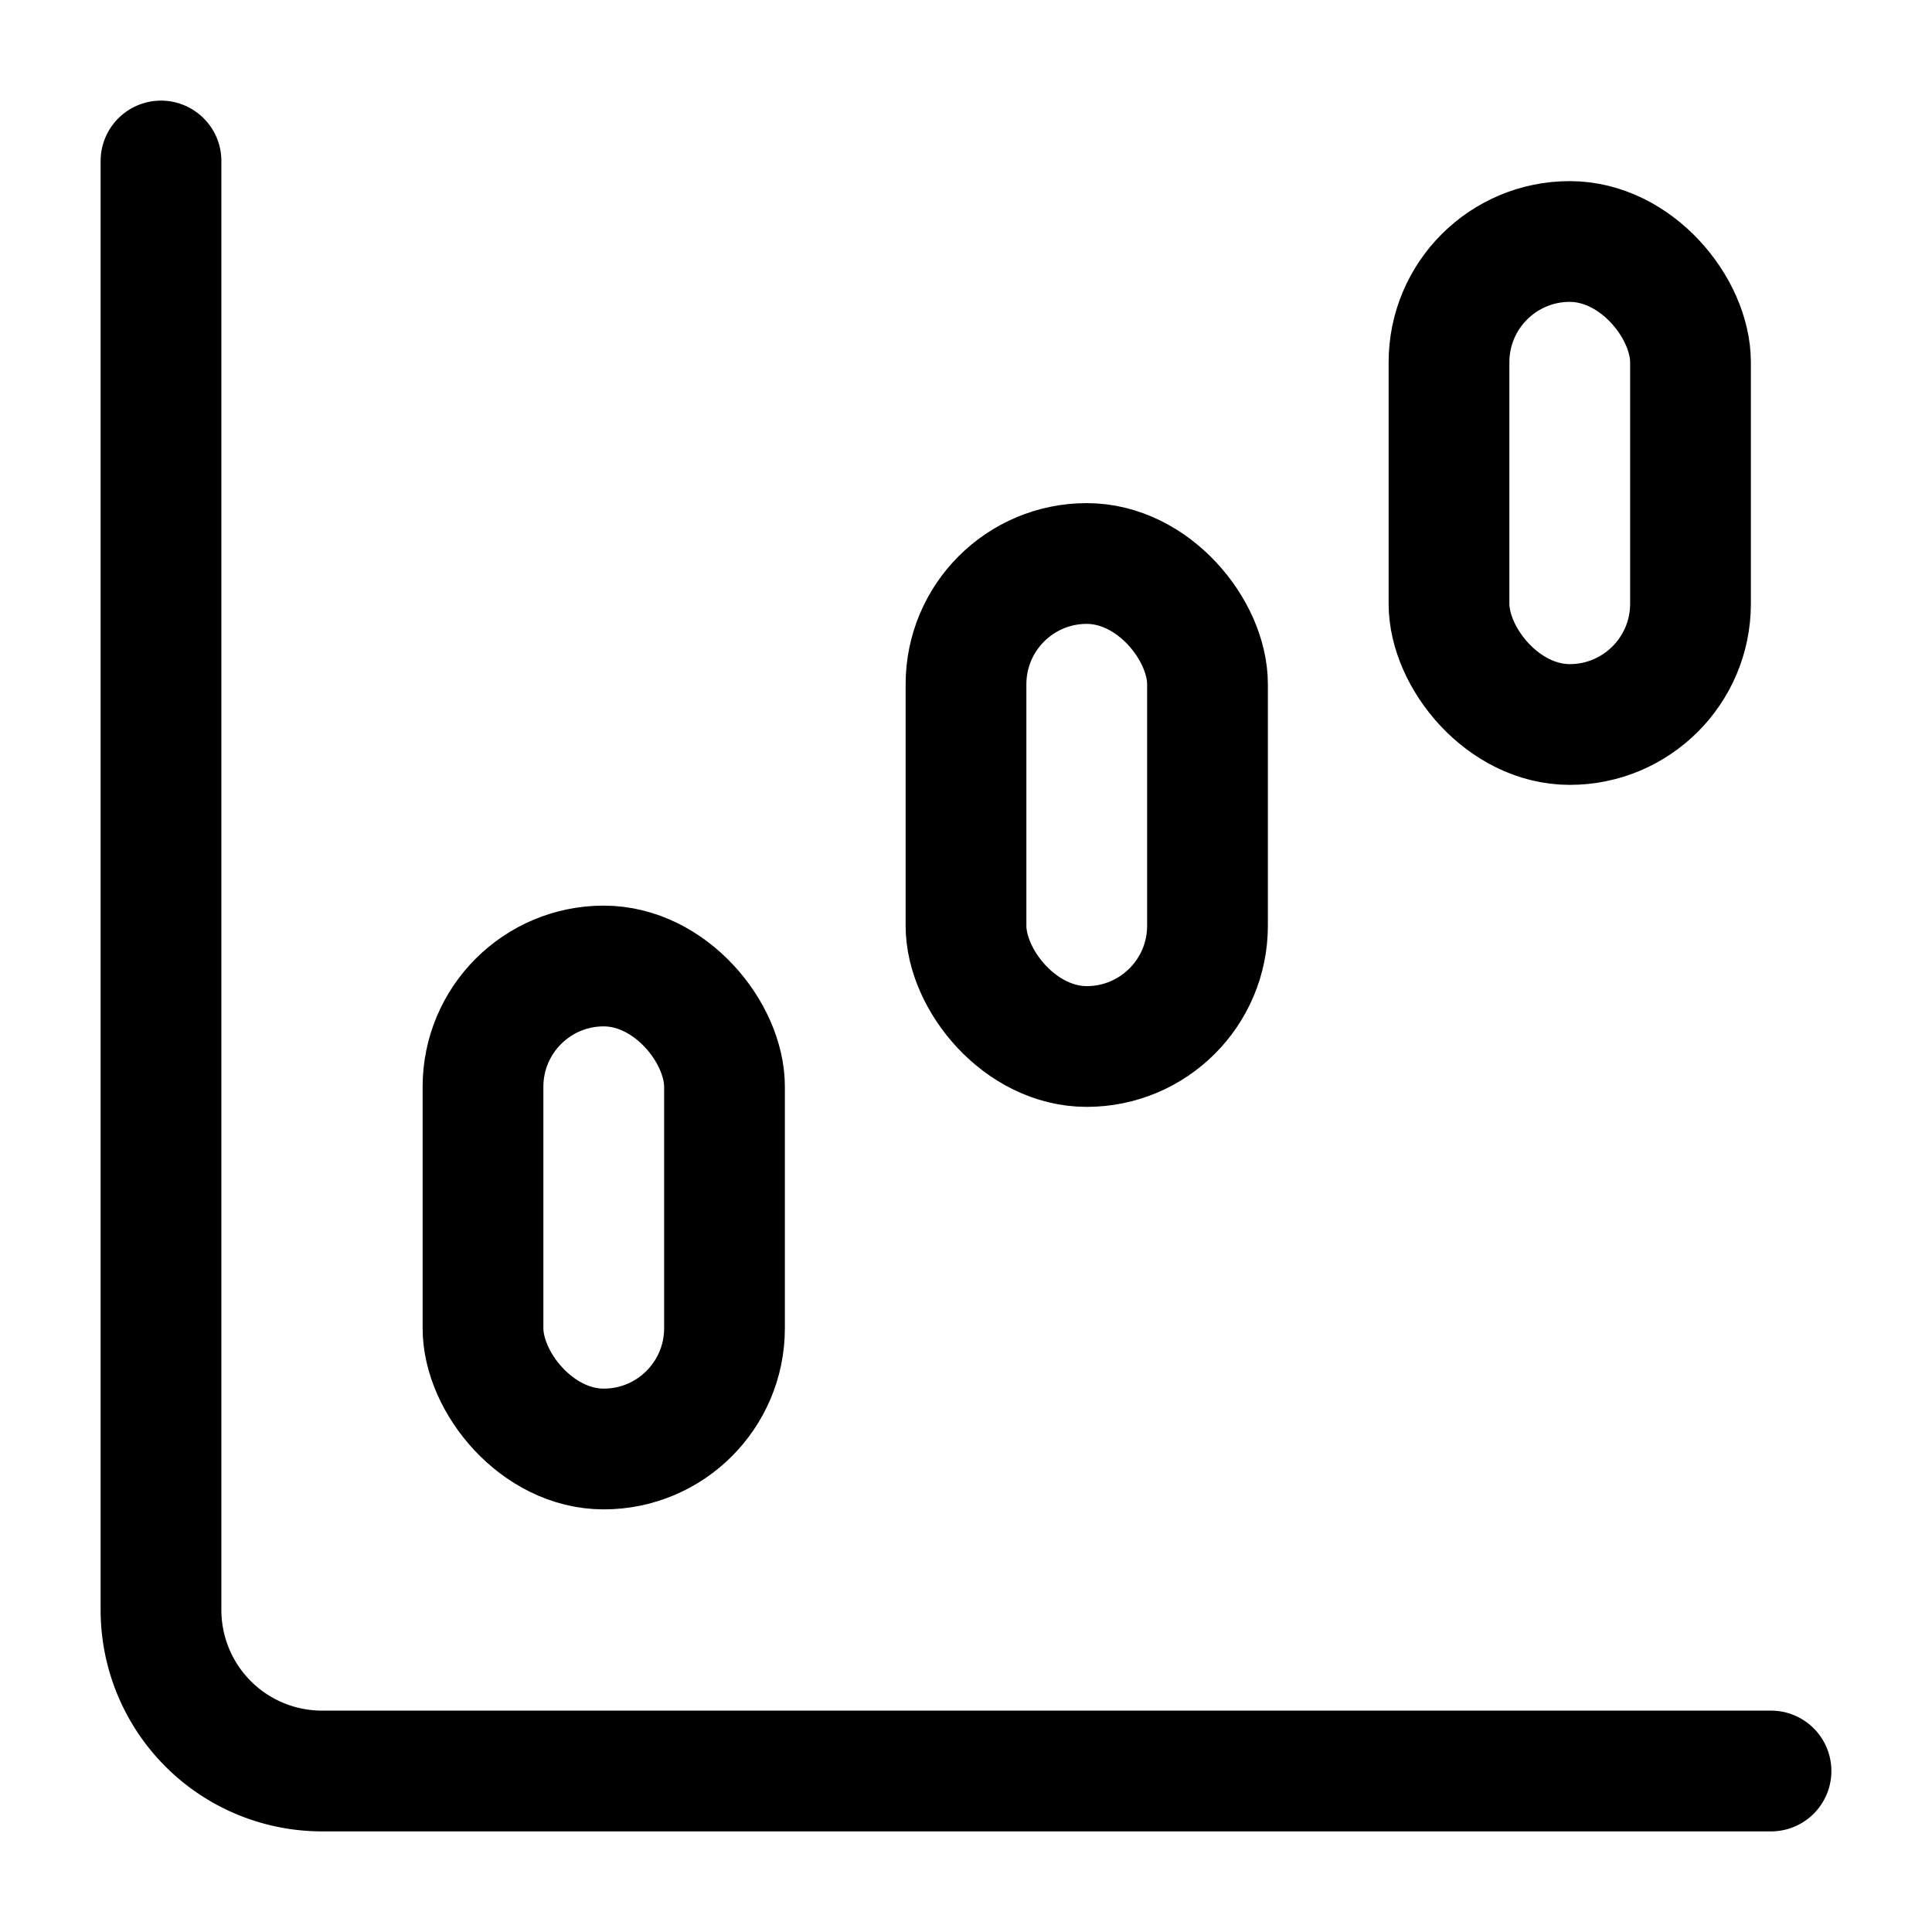
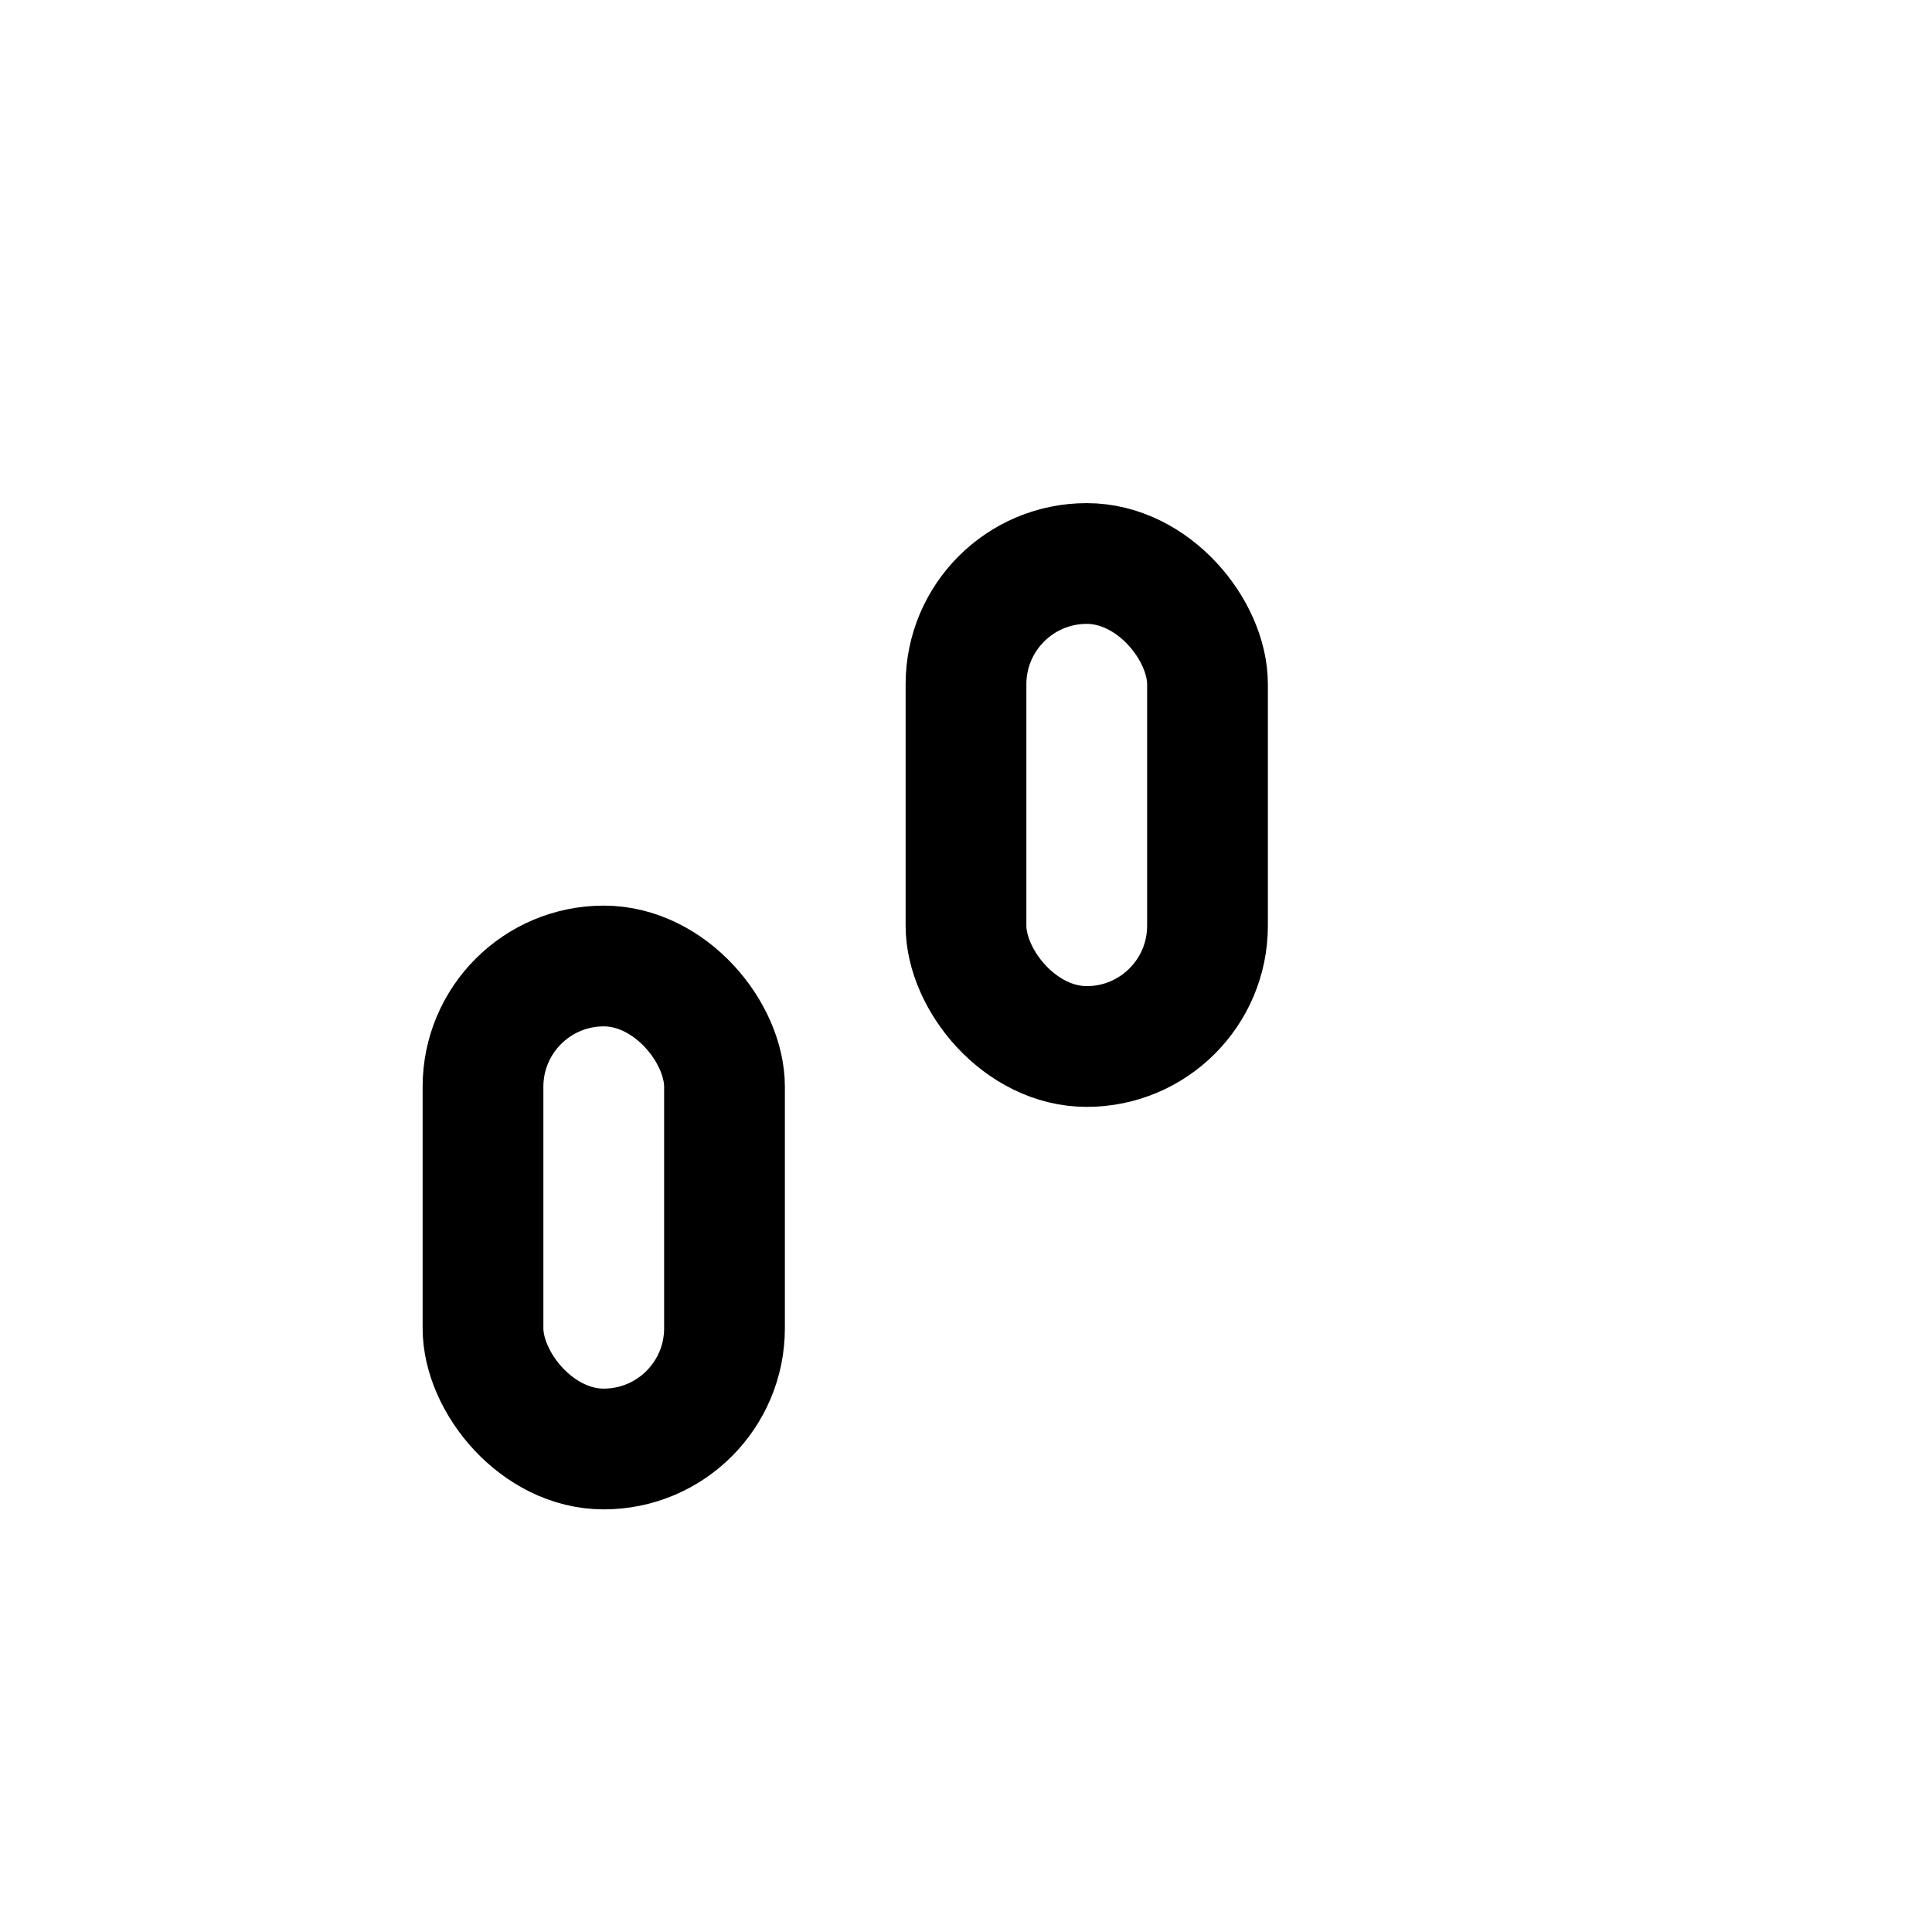
<svg xmlns="http://www.w3.org/2000/svg" width="800px" height="800px" viewBox="0 0 24 24">
  <defs>
    <style>.a,.b{fill:none;stroke:#000000;stroke-linecap:round;stroke-linejoin:round;stroke-width:1.5px;}.a{fill-rule:evenodd;}</style>
  </defs>
-   <path class="a" d="M2,2V20a2,2,0,0,0,2,2H22" />
  <rect class="b" height="6" rx="1.5" width="3" x="6" y="12" />
  <rect class="b" height="6" rx="1.5" width="3" x="12" y="7" />
-   <rect class="b" height="6" rx="1.5" width="3" x="18" y="3" />
</svg>